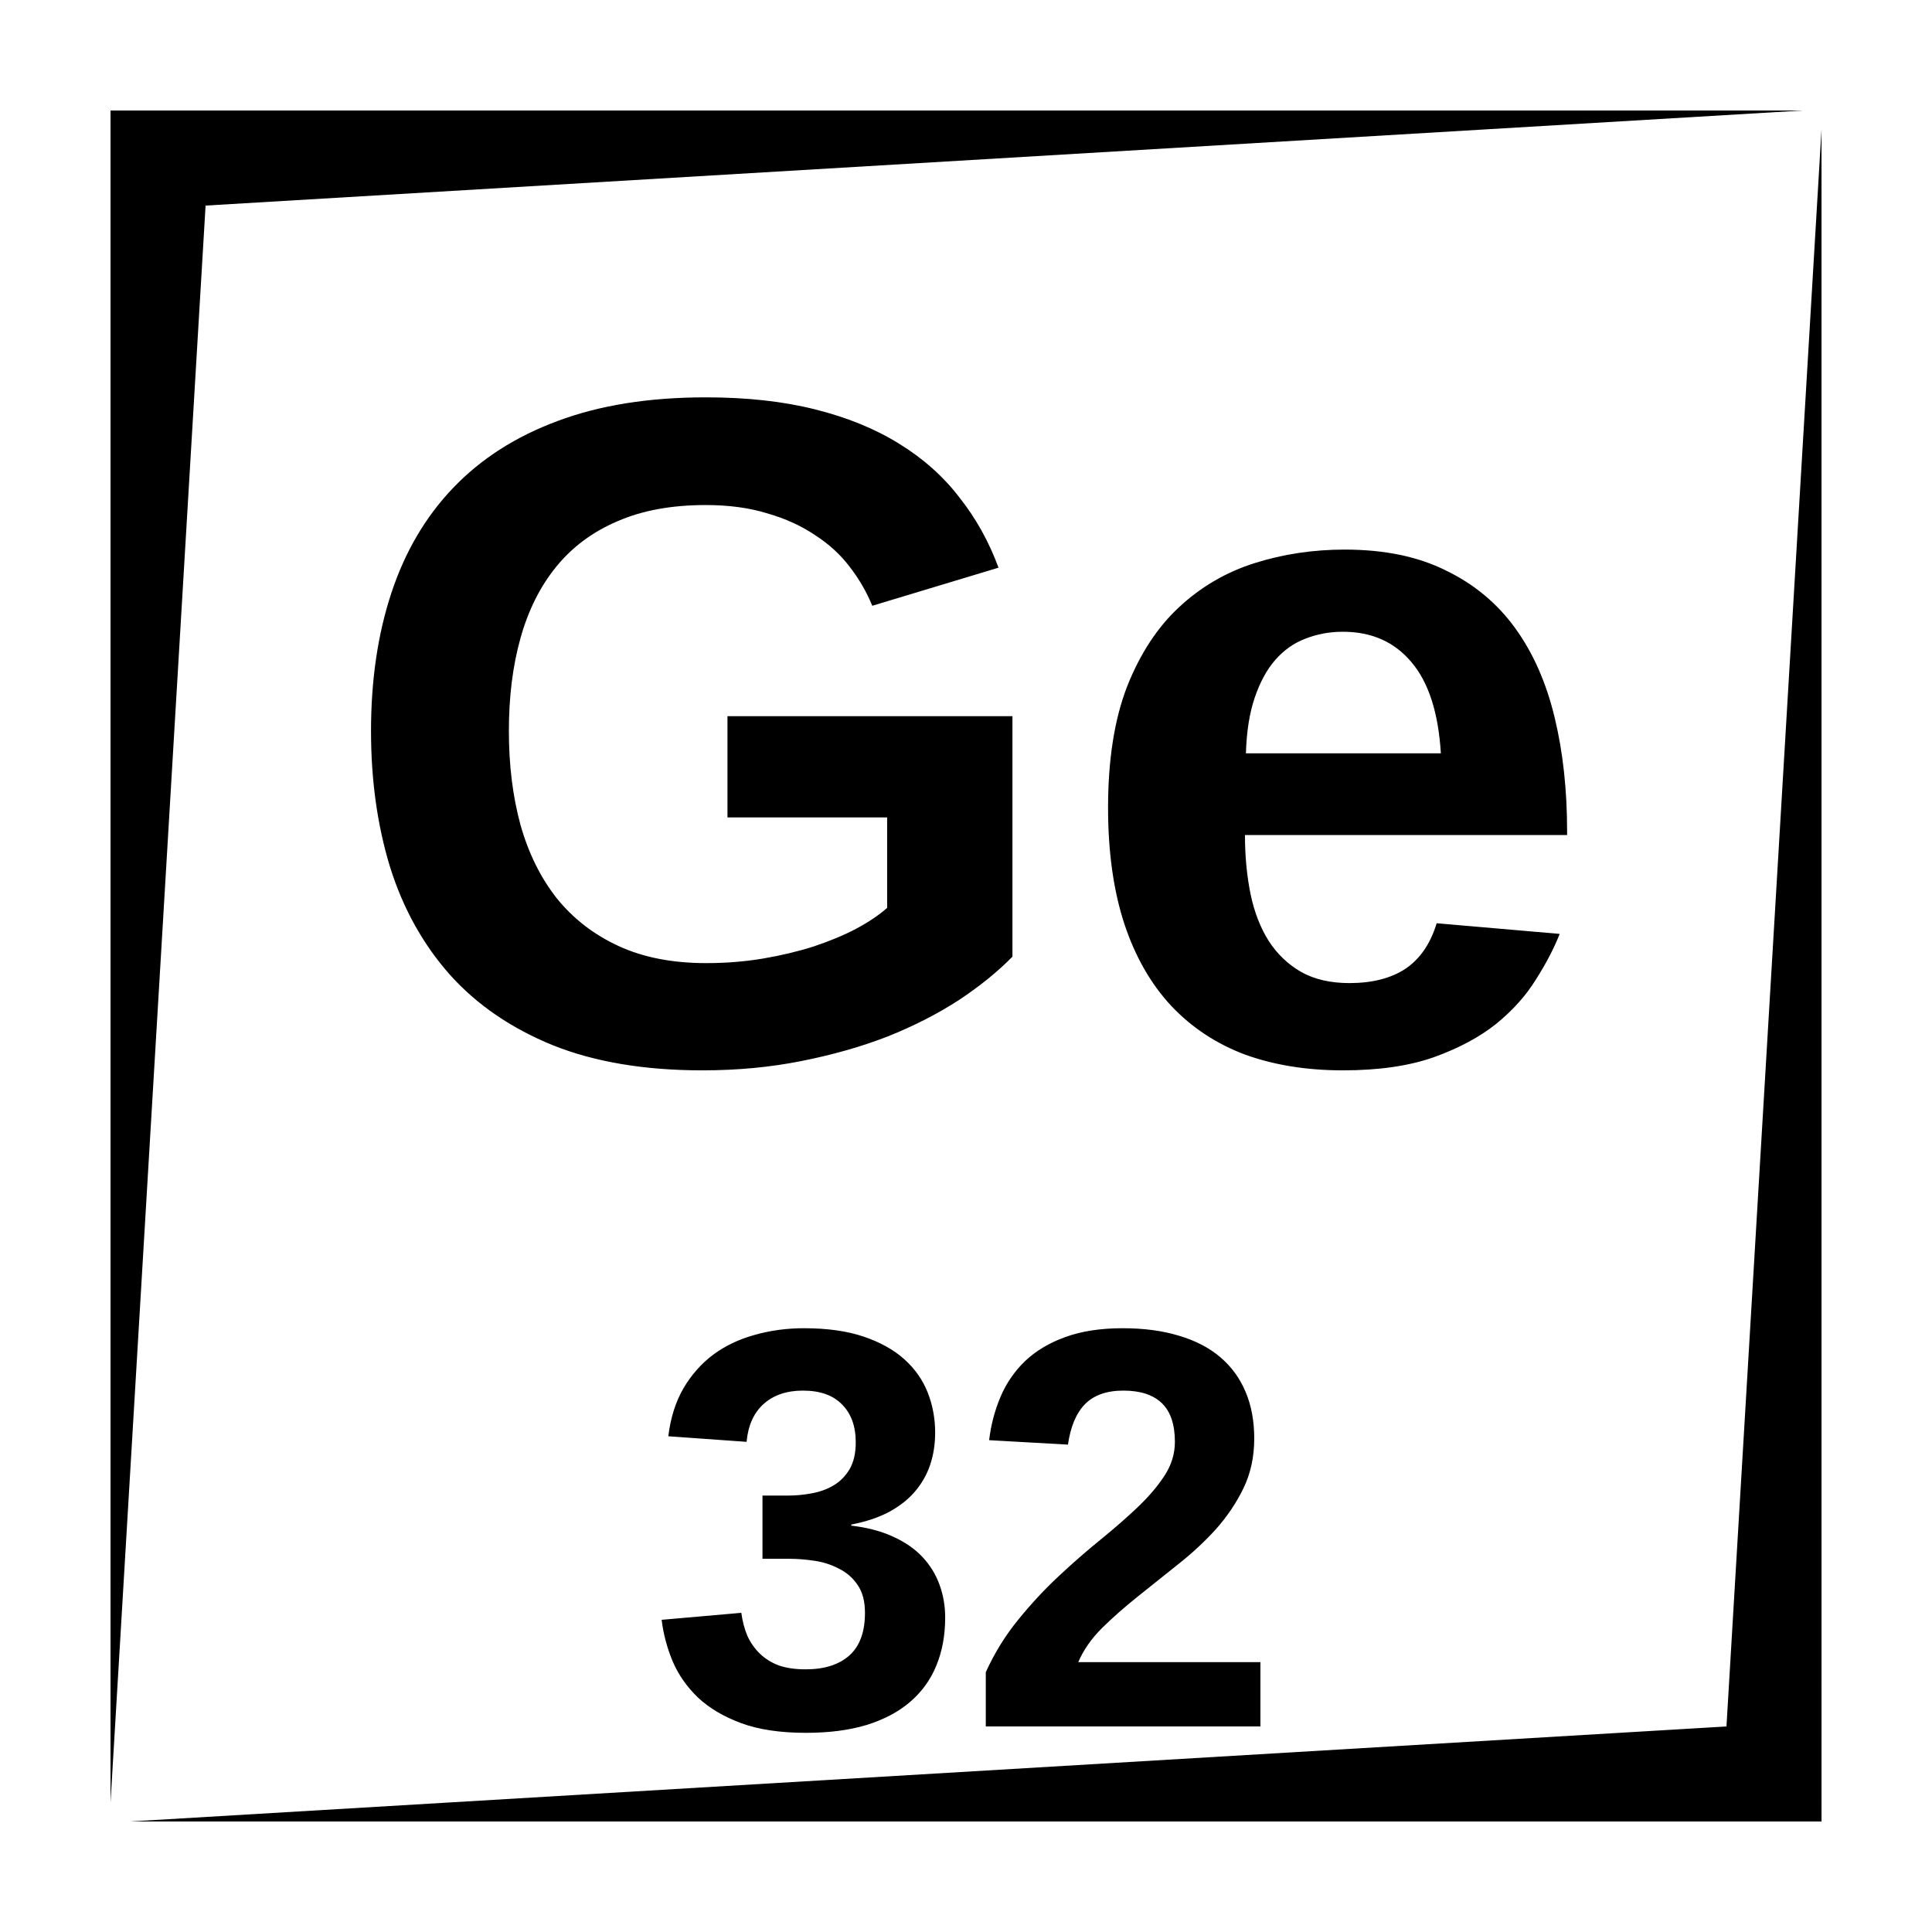
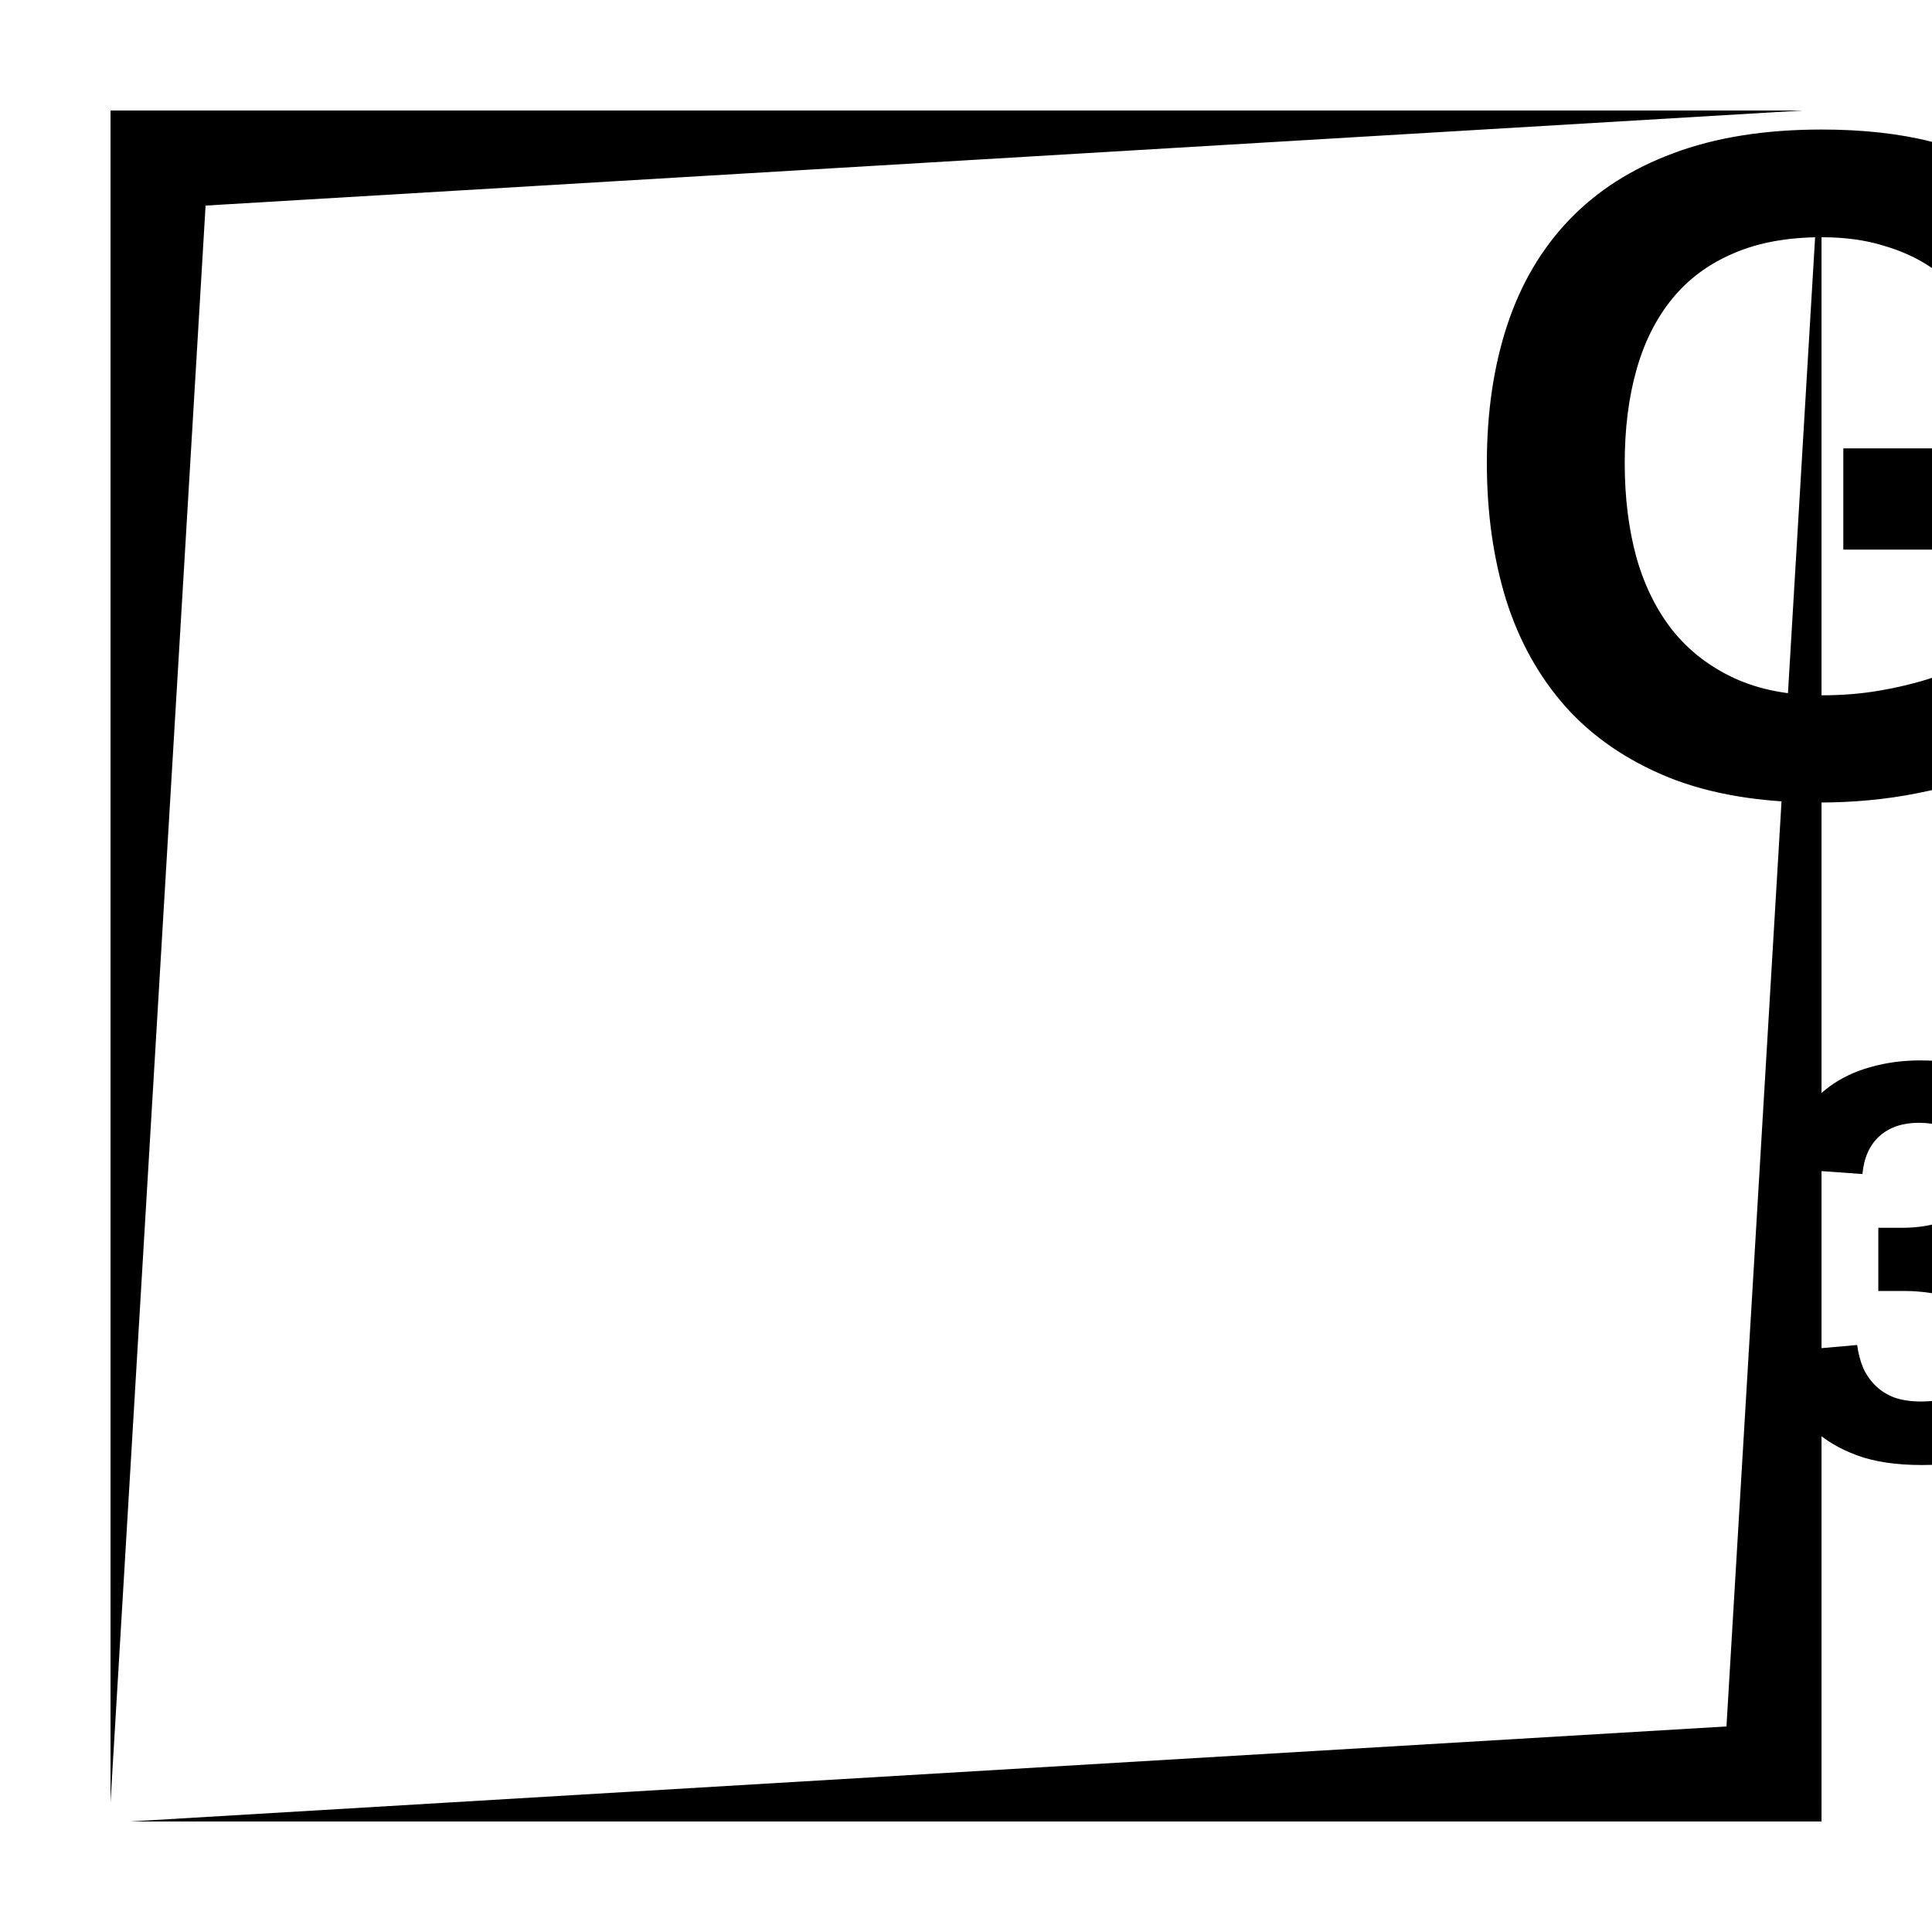
<svg xmlns="http://www.w3.org/2000/svg" fill="#000000" width="800px" height="800px" version="1.1" viewBox="144 144 512 512">
-   <path d="m173.29 173.29v448.39l25.191-423.2 423.2-25.191zm453.43 5.039-25.188 423.2-423.2 25.188h448.39zm-295.71 70.973c-15.004 0-28.09 2.086-39.242 6.269-11.07 4.102-20.289 10.004-27.668 17.711-7.301 7.629-12.758 16.902-16.367 27.809-3.606 10.906-5.41 23.113-5.41 36.645 0 13.039 1.684 25.055 5.047 36.043 3.445 10.988 8.73 20.5 15.863 28.539 7.133 7.953 16.234 14.184 27.305 18.695 11.07 4.426 24.273 6.641 39.605 6.641 9.266 0 17.996-0.82 26.195-2.461 8.281-1.637 15.918-3.805 22.887-6.512 6.973-2.789 13.238-5.996 18.816-9.605 5.574-3.688 10.332-7.535 14.266-11.551v-63.727h-75.52v26.824h42.312v23.98c-2.133 1.887-4.875 3.738-8.238 5.543-3.277 1.719-7.016 3.269-11.195 4.664-4.102 1.309-8.566 2.387-13.402 3.207-4.84 0.82-9.887 1.219-15.137 1.219-8.938 0-16.68-1.512-23.242-4.547-6.559-3.031-12.016-7.262-16.363-12.672-4.262-5.414-7.461-11.883-9.594-19.426-2.051-7.543-3.07-15.836-3.07-24.855 0-9.102 1.02-17.301 3.07-24.602 2.051-7.379 5.203-13.684 9.465-18.93 4.266-5.25 9.676-9.277 16.238-12.066 6.559-2.867 14.359-4.297 23.379-4.297 6.148 0 11.598 0.738 16.355 2.211 4.836 1.395 9.066 3.328 12.672 5.789 3.691 2.375 6.762 5.199 9.223 8.48 2.457 3.199 4.426 6.606 5.902 10.215l33.457-10.098c-2.543-6.887-5.988-13.074-10.332-18.566-4.266-5.578-9.594-10.332-15.992-14.27-6.312-3.934-13.73-6.969-22.258-9.102-8.445-2.133-18.121-3.199-29.027-3.199zm169.37 40.344c-8.363 0-16.32 1.195-23.863 3.574-7.543 2.379-14.223 6.269-20.043 11.68-5.742 5.332-10.332 12.336-13.777 21.027-3.359 8.691-5.047 19.398-5.047 32.109 0 11.727 1.43 21.977 4.301 30.75 2.871 8.691 7.016 15.945 12.426 21.766 5.414 5.738 11.926 10.051 19.555 12.922 7.707 2.785 16.363 4.18 25.957 4.18 9.43 0 17.43-1.148 23.988-3.445 6.644-2.375 12.172-5.328 16.602-8.855 4.43-3.606 7.953-7.543 10.578-11.809 2.707-4.262 4.801-8.281 6.277-12.051l-32.598-2.824c-1.641 5.41-4.383 9.418-8.238 12.043-3.856 2.543-8.82 3.816-14.887 3.816-5.004 0-9.266-0.984-12.793-2.949-3.527-2.051-6.394-4.805-8.609-8.246-2.215-3.527-3.82-7.664-4.801-12.418-0.984-4.84-1.477-10.051-1.477-15.629h85.371v-0.98c0-11.07-1.113-21.148-3.324-30.25-2.215-9.184-5.695-17.055-10.453-23.617-4.754-6.559-10.867-11.645-18.332-15.25-7.379-3.691-16.316-5.543-26.812-5.543zm-0.492 21.777c7.625 0 13.695 2.695 18.203 8.109 4.512 5.328 7.098 13.367 7.754 24.109h-51.66c0.164-5.742 0.938-10.66 2.332-14.762 1.395-4.102 3.199-7.418 5.414-9.957 2.293-2.625 4.965-4.512 8-5.66 3.113-1.23 6.43-1.84 9.957-1.84zm-142.76 184.57c-4.625 0-8.996 0.59-13.129 1.77-4.133 1.133-7.801 2.883-11 5.246-3.148 2.363-5.777 5.332-7.891 8.926-2.066 3.59-3.406 7.82-3.996 12.691l20.742 1.477c0.395-4.328 1.898-7.676 4.508-10.035 2.656-2.363 6.121-3.543 10.398-3.543 4.578 0 8.039 1.23 10.402 3.691 2.41 2.41 3.621 5.754 3.621 10.035 0 2.856-0.539 5.215-1.625 7.086-1.082 1.82-2.477 3.246-4.199 4.277-1.723 1.035-3.672 1.742-5.836 2.137-2.117 0.395-4.203 0.59-6.269 0.59h-6.789v16.758h7.223c2.066 0 4.262 0.18 6.574 0.523s4.449 1.031 6.414 2.066c2.019 0.984 3.672 2.398 4.949 4.269 1.328 1.871 2 4.359 2 7.457 0 5.07-1.379 8.84-4.133 11.297-2.758 2.461-6.625 3.68-11.594 3.68-2.703 0-5.066-0.332-7.082-1.023-1.969-0.734-3.641-1.781-5.019-3.109-1.379-1.328-2.488-2.902-3.328-4.723-0.785-1.867-1.316-3.906-1.613-6.121l-21.117 1.852c0.445 3.691 1.41 7.332 2.887 10.922 1.523 3.594 3.766 6.809 6.719 9.664 3 2.805 6.809 5.066 11.434 6.789 4.676 1.723 10.41 2.578 17.199 2.578 6.102 0 11.438-0.688 16.012-2.066 4.625-1.426 8.48-3.465 11.582-6.121 3.098-2.656 5.422-5.856 6.945-9.594 1.574-3.789 2.363-8.039 2.363-12.762 0-3.051-0.492-5.934-1.477-8.641-0.984-2.754-2.488-5.215-4.508-7.379-2.016-2.164-4.606-3.965-7.754-5.394-3.148-1.473-6.856-2.457-11.137-2.949v-0.297c3.836-0.738 7.152-1.84 9.957-3.316 2.805-1.523 5.098-3.316 6.867-5.383 1.82-2.113 3.168-4.477 4.055-7.082 0.887-2.66 1.34-5.512 1.34-8.562 0-3.789-0.672-7.359-2-10.707-1.328-3.344-3.394-6.266-6.199-8.777-2.805-2.508-6.394-4.504-10.773-5.981s-9.625-2.215-15.723-2.215zm84.426 0c-5.902 0-10.992 0.785-15.273 2.359-4.231 1.527-7.773 3.644-10.625 6.348-2.805 2.707-4.969 5.856-6.496 9.449-1.523 3.59-2.539 7.426-3.031 11.512l20.891 1.18c0.691-4.773 2.188-8.344 4.5-10.707 2.359-2.41 5.766-3.609 10.191-3.609 4.481 0 7.863 1.102 10.176 3.316 2.312 2.215 3.473 5.637 3.473 10.262 0 3.148-0.902 6.121-2.727 8.926-1.82 2.805-4.211 5.617-7.16 8.422-2.902 2.758-6.199 5.629-9.891 8.633-3.641 2.949-7.332 6.176-11.07 9.672-3.691 3.441-7.231 7.25-10.629 11.434-3.394 4.133-6.277 8.785-8.637 13.953v14.387h72.777v-17.043h-48.277c1.379-3.199 3.473-6.211 6.277-9.016 2.856-2.805 6.004-5.578 9.449-8.332 3.441-2.758 6.984-5.59 10.625-8.492 3.691-2.902 7.035-5.992 10.039-9.289 3-3.348 5.461-6.988 7.379-10.922 1.918-3.938 2.871-8.348 2.871-13.215 0-4.625-0.754-8.738-2.281-12.332-1.523-3.641-3.758-6.711-6.711-9.219-2.953-2.512-6.594-4.398-10.922-5.68-4.328-1.328-9.309-1.996-14.918-1.996z" />
+   <path d="m173.29 173.29v448.39l25.191-423.2 423.2-25.191zm453.43 5.039-25.188 423.2-423.2 25.188h448.39zc-15.004 0-28.09 2.086-39.242 6.269-11.07 4.102-20.289 10.004-27.668 17.711-7.301 7.629-12.758 16.902-16.367 27.809-3.606 10.906-5.41 23.113-5.41 36.645 0 13.039 1.684 25.055 5.047 36.043 3.445 10.988 8.73 20.5 15.863 28.539 7.133 7.953 16.234 14.184 27.305 18.695 11.07 4.426 24.273 6.641 39.605 6.641 9.266 0 17.996-0.82 26.195-2.461 8.281-1.637 15.918-3.805 22.887-6.512 6.973-2.789 13.238-5.996 18.816-9.605 5.574-3.688 10.332-7.535 14.266-11.551v-63.727h-75.52v26.824h42.312v23.98c-2.133 1.887-4.875 3.738-8.238 5.543-3.277 1.719-7.016 3.269-11.195 4.664-4.102 1.309-8.566 2.387-13.402 3.207-4.84 0.82-9.887 1.219-15.137 1.219-8.938 0-16.68-1.512-23.242-4.547-6.559-3.031-12.016-7.262-16.363-12.672-4.262-5.414-7.461-11.883-9.594-19.426-2.051-7.543-3.07-15.836-3.07-24.855 0-9.102 1.02-17.301 3.07-24.602 2.051-7.379 5.203-13.684 9.465-18.93 4.266-5.25 9.676-9.277 16.238-12.066 6.559-2.867 14.359-4.297 23.379-4.297 6.148 0 11.598 0.738 16.355 2.211 4.836 1.395 9.066 3.328 12.672 5.789 3.691 2.375 6.762 5.199 9.223 8.48 2.457 3.199 4.426 6.606 5.902 10.215l33.457-10.098c-2.543-6.887-5.988-13.074-10.332-18.566-4.266-5.578-9.594-10.332-15.992-14.27-6.312-3.934-13.73-6.969-22.258-9.102-8.445-2.133-18.121-3.199-29.027-3.199zm169.37 40.344c-8.363 0-16.32 1.195-23.863 3.574-7.543 2.379-14.223 6.269-20.043 11.68-5.742 5.332-10.332 12.336-13.777 21.027-3.359 8.691-5.047 19.398-5.047 32.109 0 11.727 1.43 21.977 4.301 30.75 2.871 8.691 7.016 15.945 12.426 21.766 5.414 5.738 11.926 10.051 19.555 12.922 7.707 2.785 16.363 4.18 25.957 4.18 9.43 0 17.43-1.148 23.988-3.445 6.644-2.375 12.172-5.328 16.602-8.855 4.43-3.606 7.953-7.543 10.578-11.809 2.707-4.262 4.801-8.281 6.277-12.051l-32.598-2.824c-1.641 5.41-4.383 9.418-8.238 12.043-3.856 2.543-8.82 3.816-14.887 3.816-5.004 0-9.266-0.984-12.793-2.949-3.527-2.051-6.394-4.805-8.609-8.246-2.215-3.527-3.82-7.664-4.801-12.418-0.984-4.84-1.477-10.051-1.477-15.629h85.371v-0.98c0-11.07-1.113-21.148-3.324-30.25-2.215-9.184-5.695-17.055-10.453-23.617-4.754-6.559-10.867-11.645-18.332-15.25-7.379-3.691-16.316-5.543-26.812-5.543zm-0.492 21.777c7.625 0 13.695 2.695 18.203 8.109 4.512 5.328 7.098 13.367 7.754 24.109h-51.66c0.164-5.742 0.938-10.66 2.332-14.762 1.395-4.102 3.199-7.418 5.414-9.957 2.293-2.625 4.965-4.512 8-5.66 3.113-1.23 6.43-1.84 9.957-1.84zm-142.76 184.57c-4.625 0-8.996 0.59-13.129 1.77-4.133 1.133-7.801 2.883-11 5.246-3.148 2.363-5.777 5.332-7.891 8.926-2.066 3.59-3.406 7.82-3.996 12.691l20.742 1.477c0.395-4.328 1.898-7.676 4.508-10.035 2.656-2.363 6.121-3.543 10.398-3.543 4.578 0 8.039 1.23 10.402 3.691 2.41 2.41 3.621 5.754 3.621 10.035 0 2.856-0.539 5.215-1.625 7.086-1.082 1.82-2.477 3.246-4.199 4.277-1.723 1.035-3.672 1.742-5.836 2.137-2.117 0.395-4.203 0.59-6.269 0.59h-6.789v16.758h7.223c2.066 0 4.262 0.18 6.574 0.523s4.449 1.031 6.414 2.066c2.019 0.984 3.672 2.398 4.949 4.269 1.328 1.871 2 4.359 2 7.457 0 5.07-1.379 8.84-4.133 11.297-2.758 2.461-6.625 3.68-11.594 3.68-2.703 0-5.066-0.332-7.082-1.023-1.969-0.734-3.641-1.781-5.019-3.109-1.379-1.328-2.488-2.902-3.328-4.723-0.785-1.867-1.316-3.906-1.613-6.121l-21.117 1.852c0.445 3.691 1.41 7.332 2.887 10.922 1.523 3.594 3.766 6.809 6.719 9.664 3 2.805 6.809 5.066 11.434 6.789 4.676 1.723 10.41 2.578 17.199 2.578 6.102 0 11.438-0.688 16.012-2.066 4.625-1.426 8.48-3.465 11.582-6.121 3.098-2.656 5.422-5.856 6.945-9.594 1.574-3.789 2.363-8.039 2.363-12.762 0-3.051-0.492-5.934-1.477-8.641-0.984-2.754-2.488-5.215-4.508-7.379-2.016-2.164-4.606-3.965-7.754-5.394-3.148-1.473-6.856-2.457-11.137-2.949v-0.297c3.836-0.738 7.152-1.84 9.957-3.316 2.805-1.523 5.098-3.316 6.867-5.383 1.82-2.113 3.168-4.477 4.055-7.082 0.887-2.66 1.34-5.512 1.34-8.562 0-3.789-0.672-7.359-2-10.707-1.328-3.344-3.394-6.266-6.199-8.777-2.805-2.508-6.394-4.504-10.773-5.981s-9.625-2.215-15.723-2.215zm84.426 0c-5.902 0-10.992 0.785-15.273 2.359-4.231 1.527-7.773 3.644-10.625 6.348-2.805 2.707-4.969 5.856-6.496 9.449-1.523 3.59-2.539 7.426-3.031 11.512l20.891 1.18c0.691-4.773 2.188-8.344 4.5-10.707 2.359-2.41 5.766-3.609 10.191-3.609 4.481 0 7.863 1.102 10.176 3.316 2.312 2.215 3.473 5.637 3.473 10.262 0 3.148-0.902 6.121-2.727 8.926-1.82 2.805-4.211 5.617-7.16 8.422-2.902 2.758-6.199 5.629-9.891 8.633-3.641 2.949-7.332 6.176-11.07 9.672-3.691 3.441-7.231 7.25-10.629 11.434-3.394 4.133-6.277 8.785-8.637 13.953v14.387h72.777v-17.043h-48.277c1.379-3.199 3.473-6.211 6.277-9.016 2.856-2.805 6.004-5.578 9.449-8.332 3.441-2.758 6.984-5.59 10.625-8.492 3.691-2.902 7.035-5.992 10.039-9.289 3-3.348 5.461-6.988 7.379-10.922 1.918-3.938 2.871-8.348 2.871-13.215 0-4.625-0.754-8.738-2.281-12.332-1.523-3.641-3.758-6.711-6.711-9.219-2.953-2.512-6.594-4.398-10.922-5.68-4.328-1.328-9.309-1.996-14.918-1.996z" />
</svg>